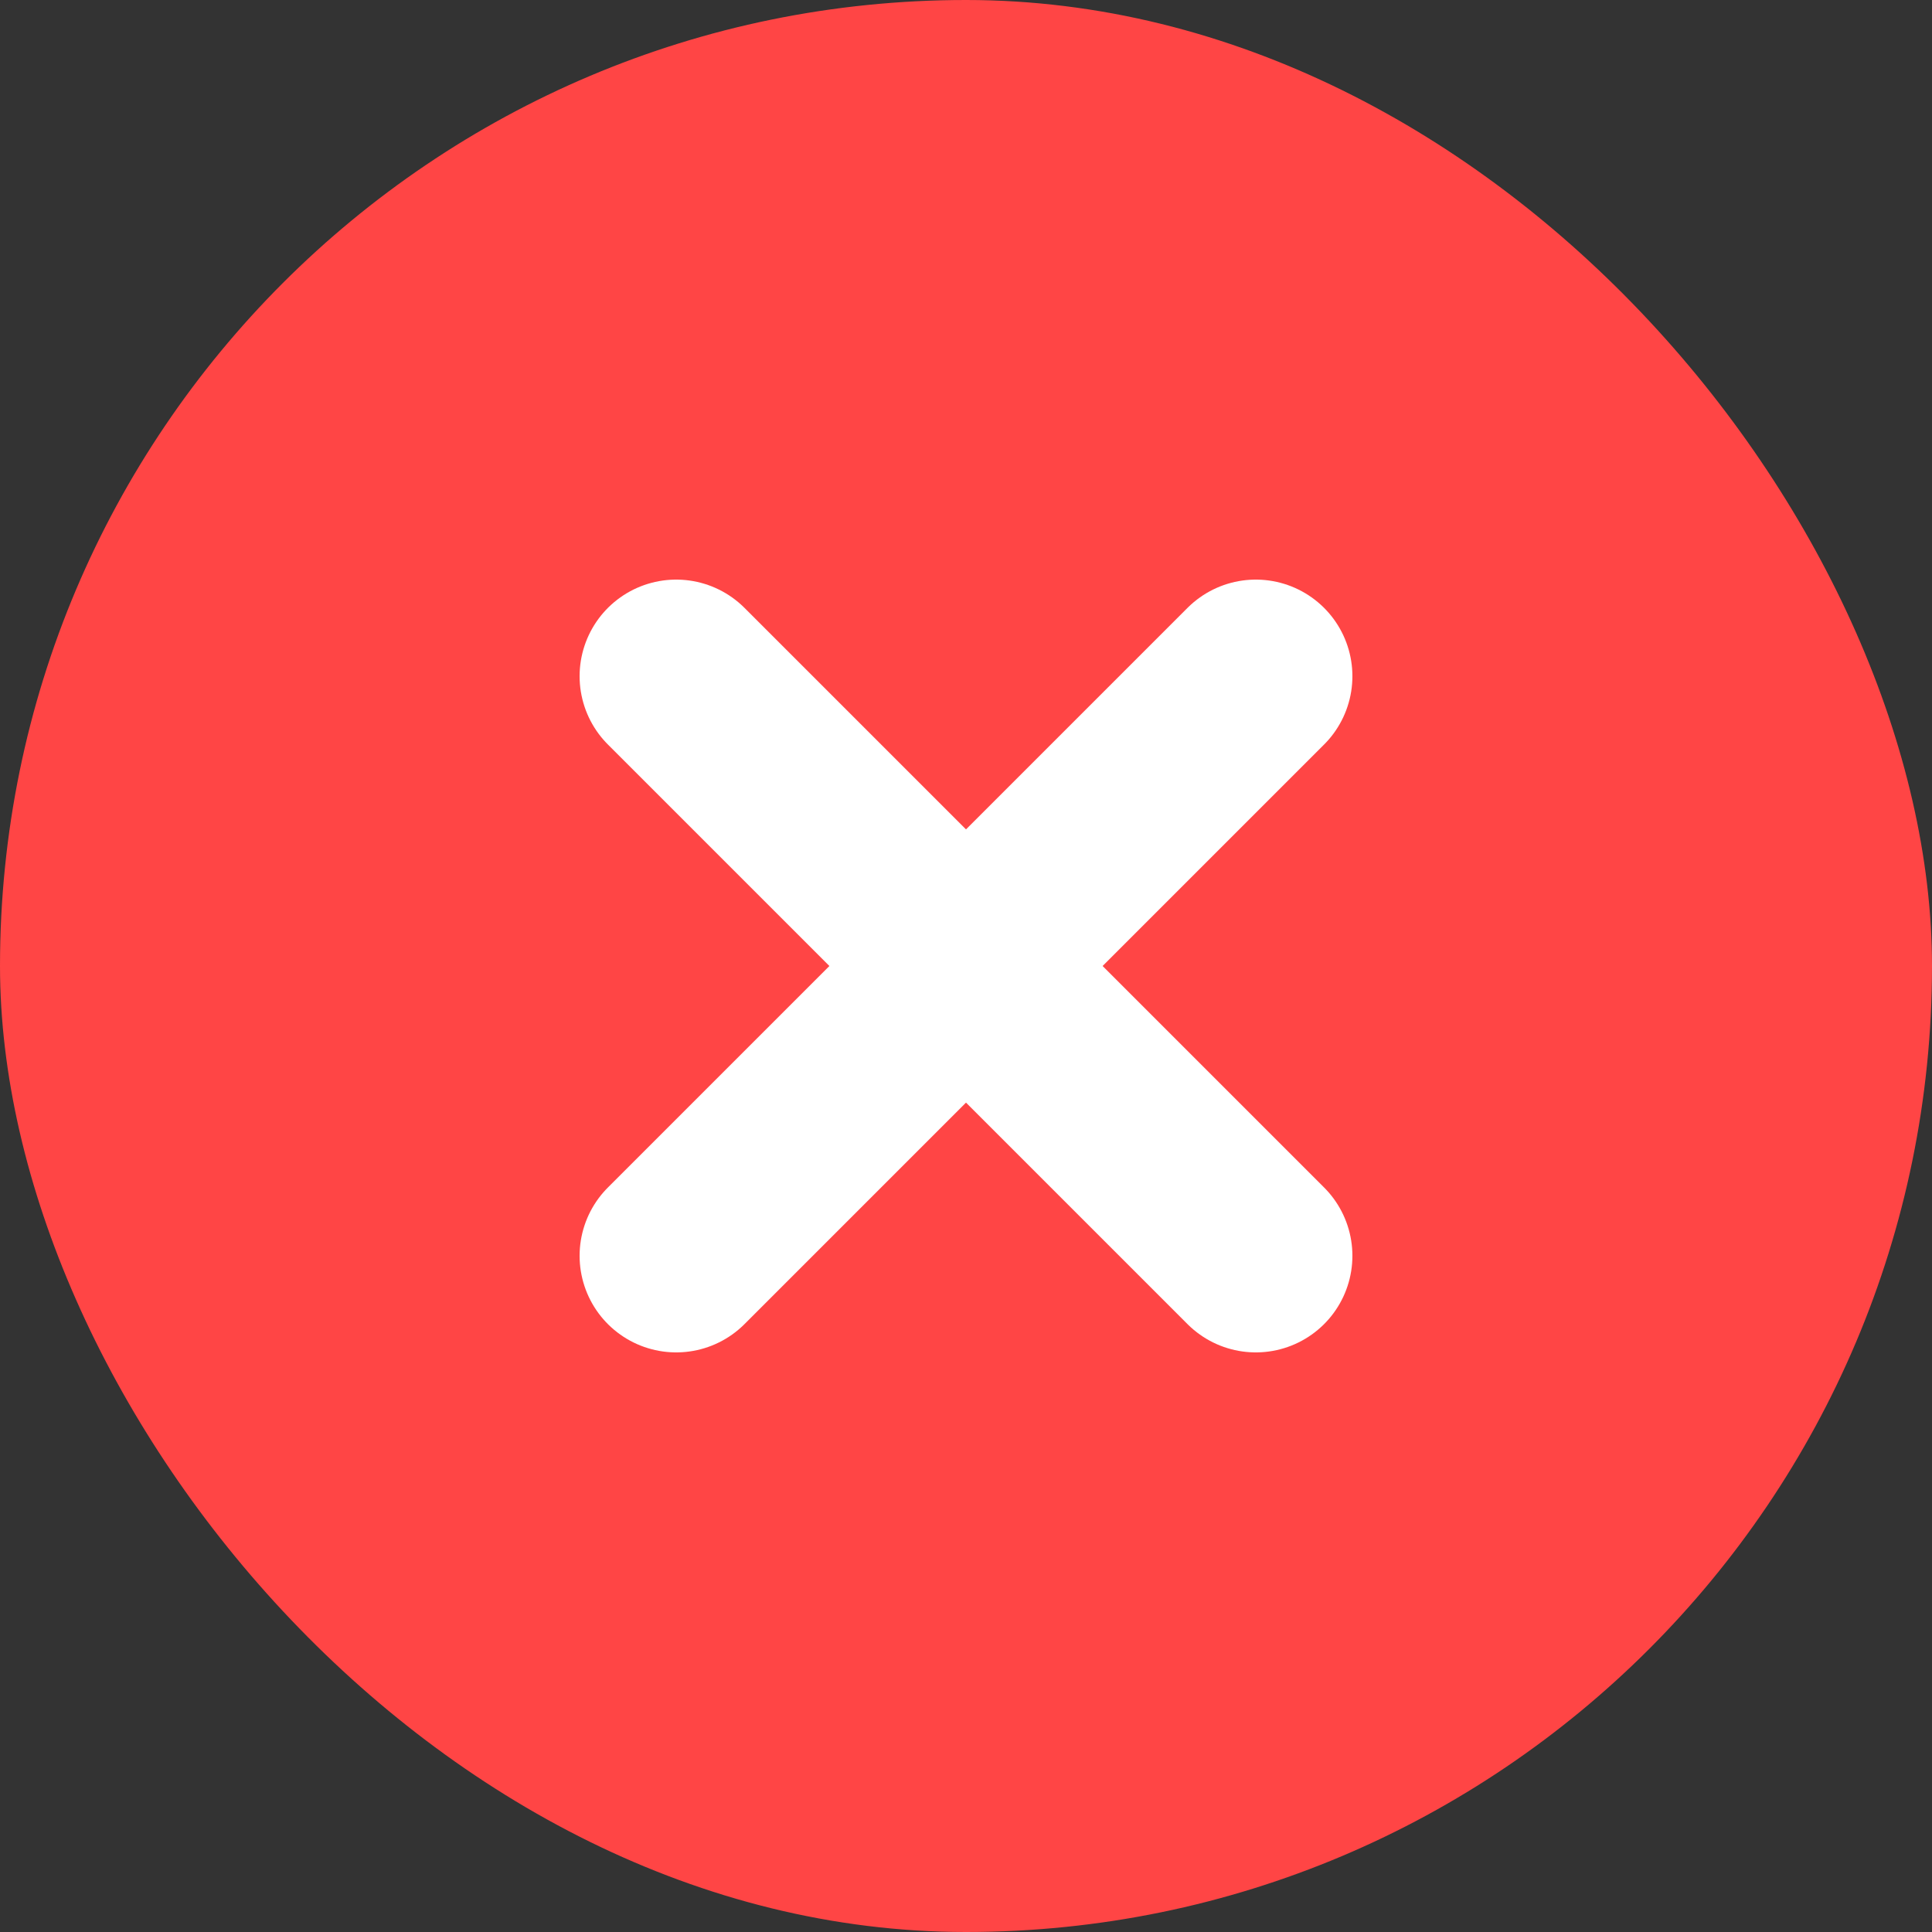
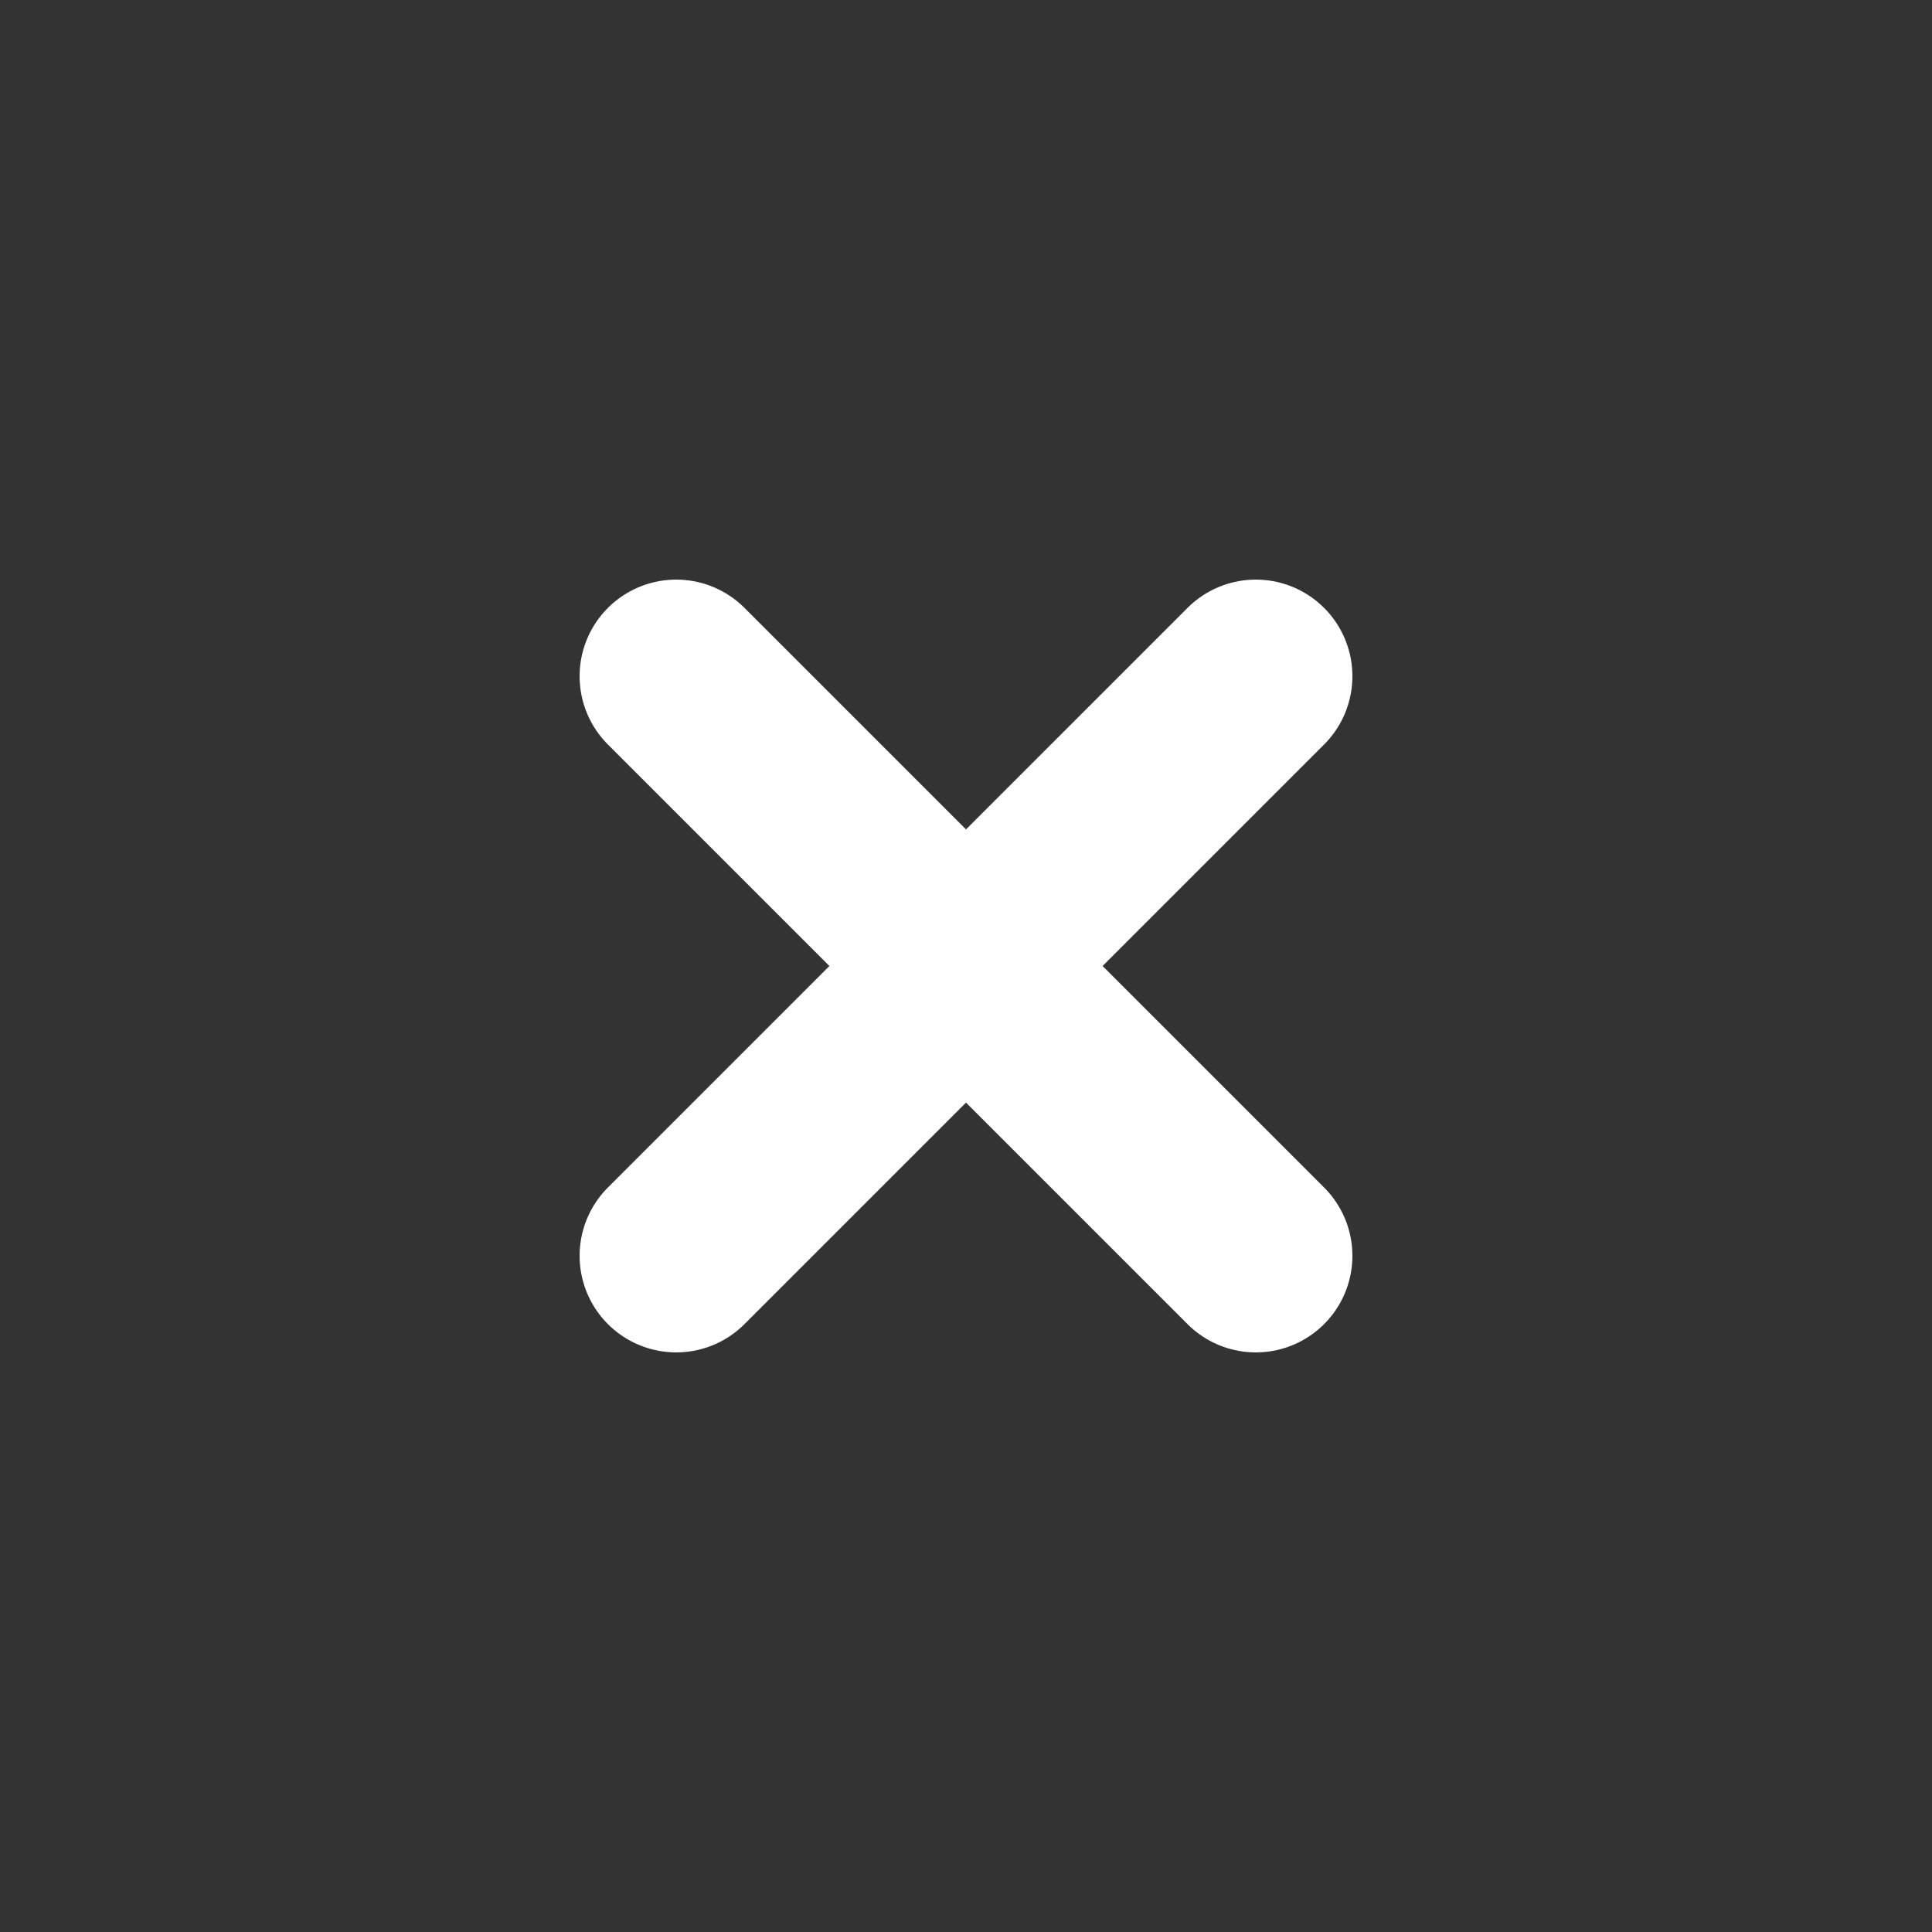
<svg xmlns="http://www.w3.org/2000/svg" width="20" height="20" viewBox="0 0 20 20" fill="none">
  <rect x="0" y="0" width="20" height="20" fill="#333333" stroke="none" />
-   <rect width="20" height="20" rx="10" fill="#FF4545" />
  <path d="M13 7L7 13M13 13L7 7" stroke="white" stroke-width="2" stroke-linecap="round" />
</svg>